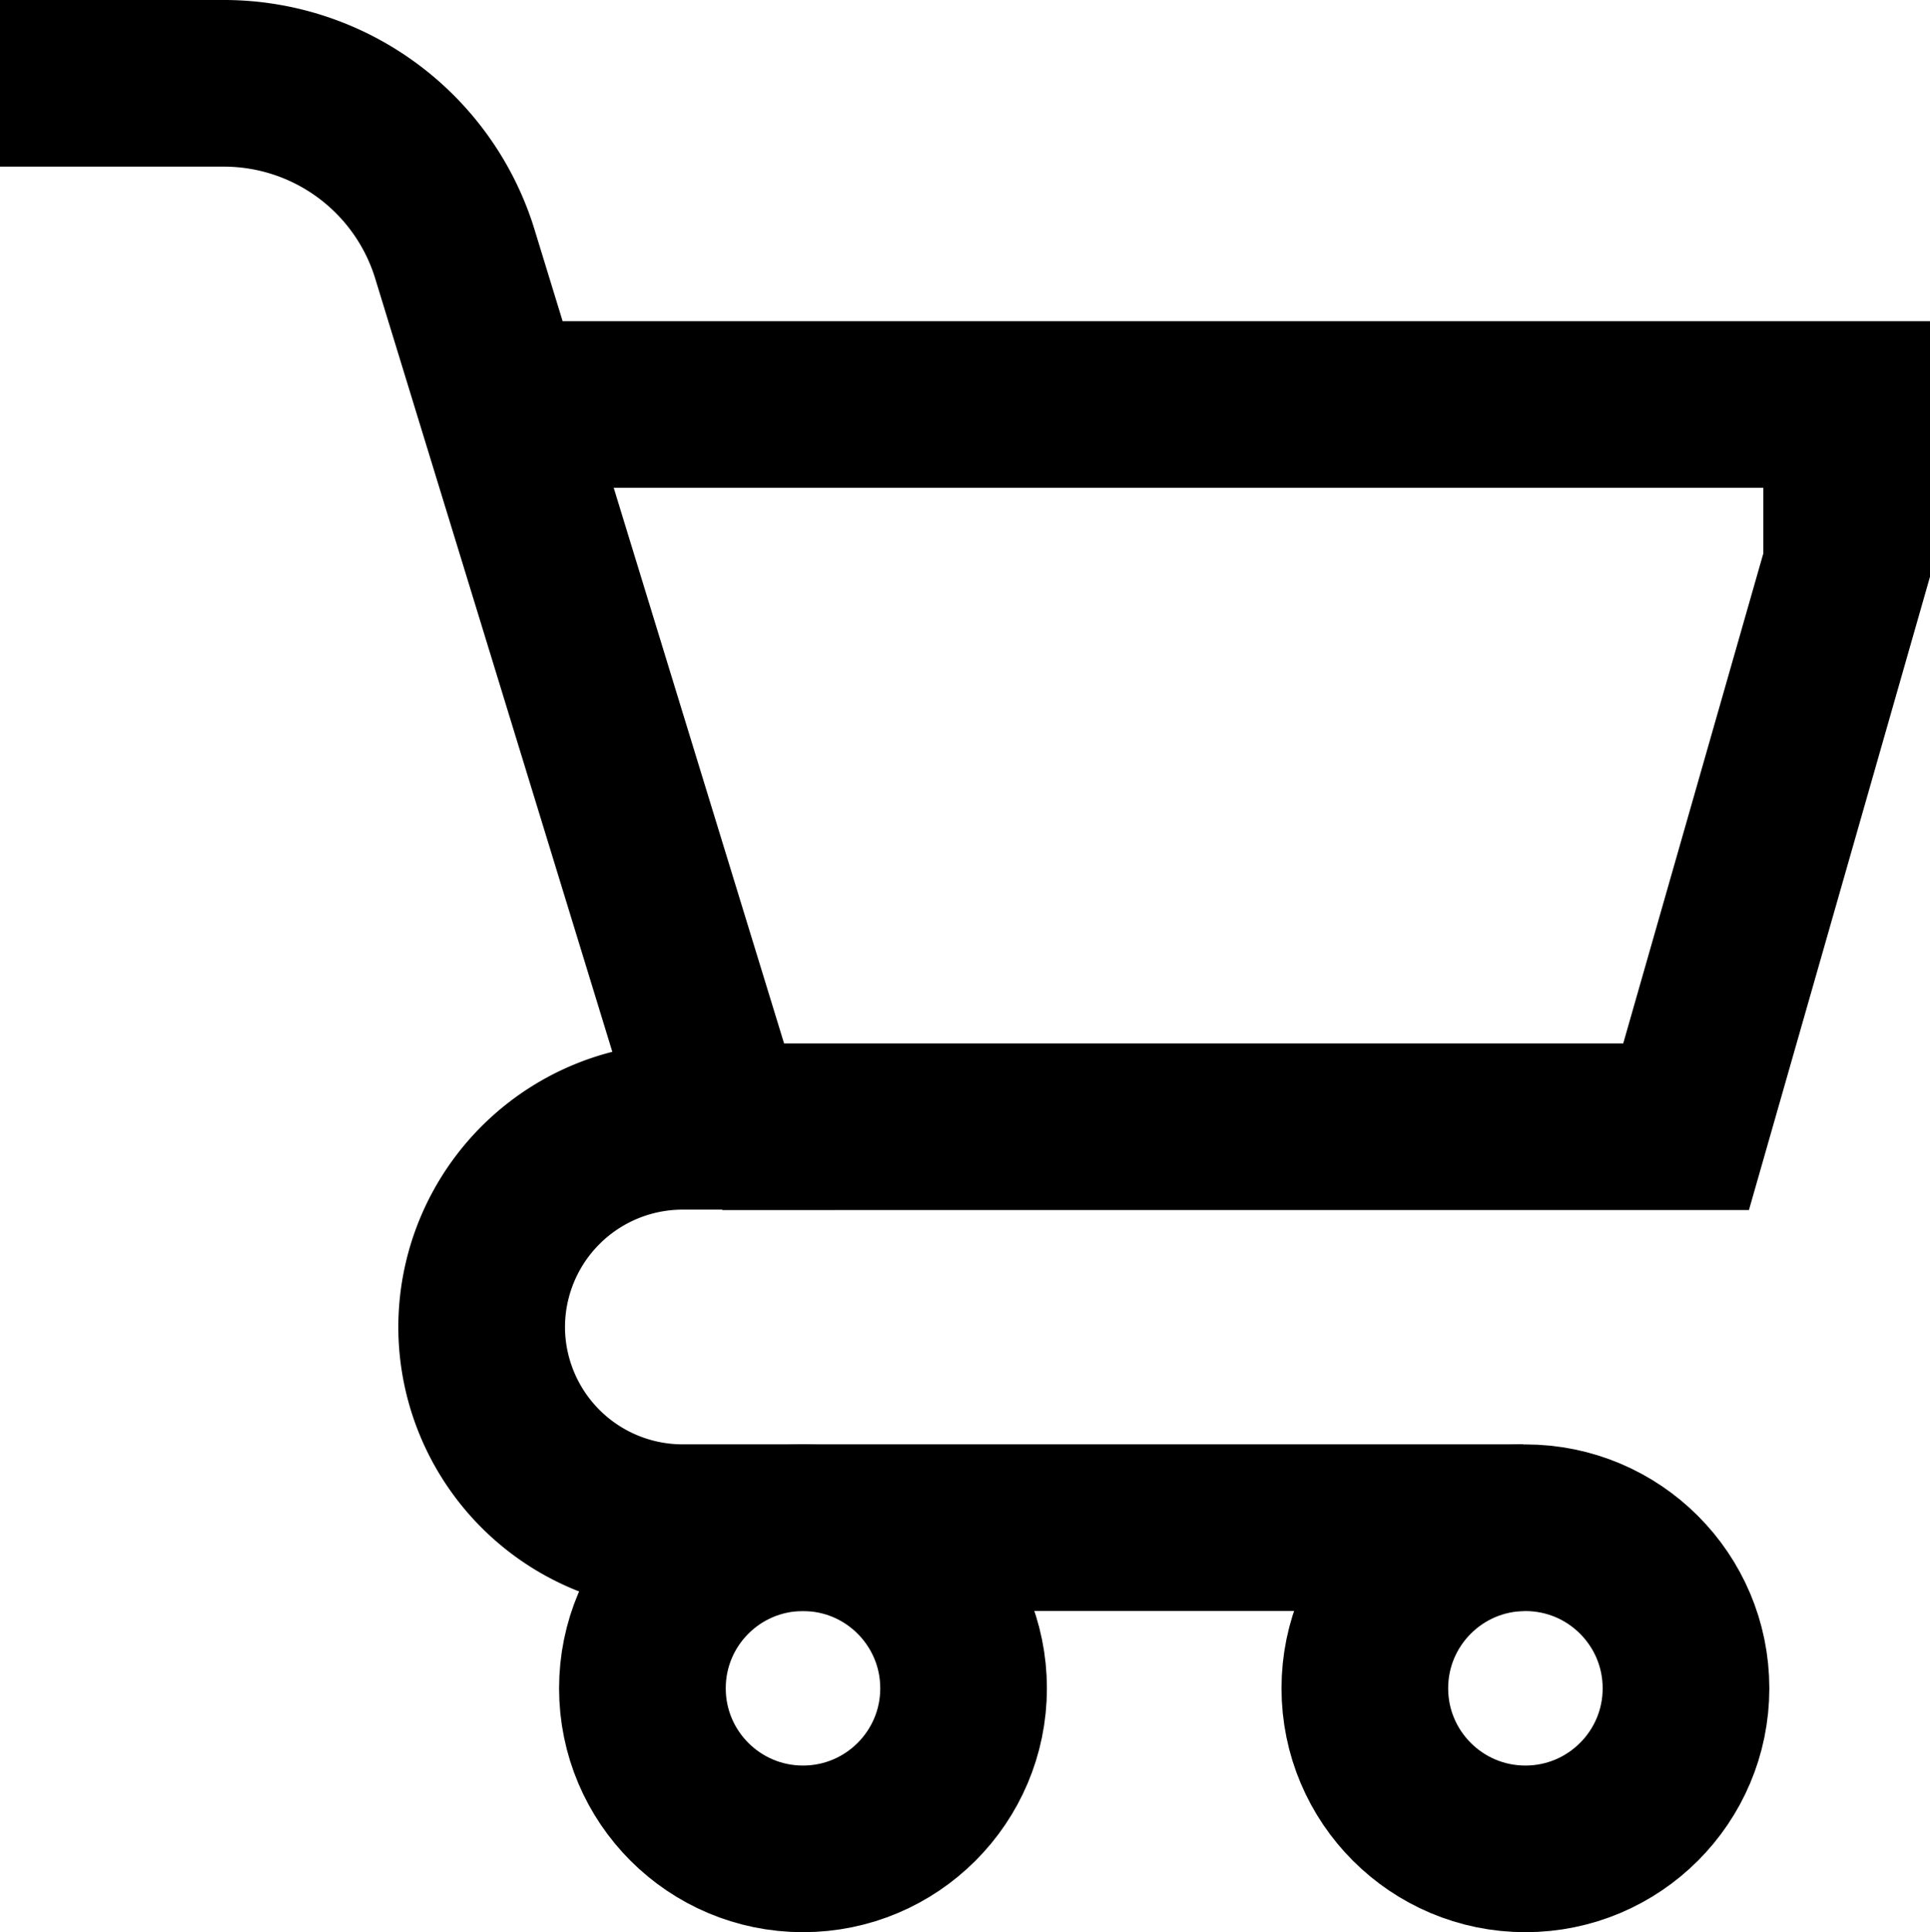
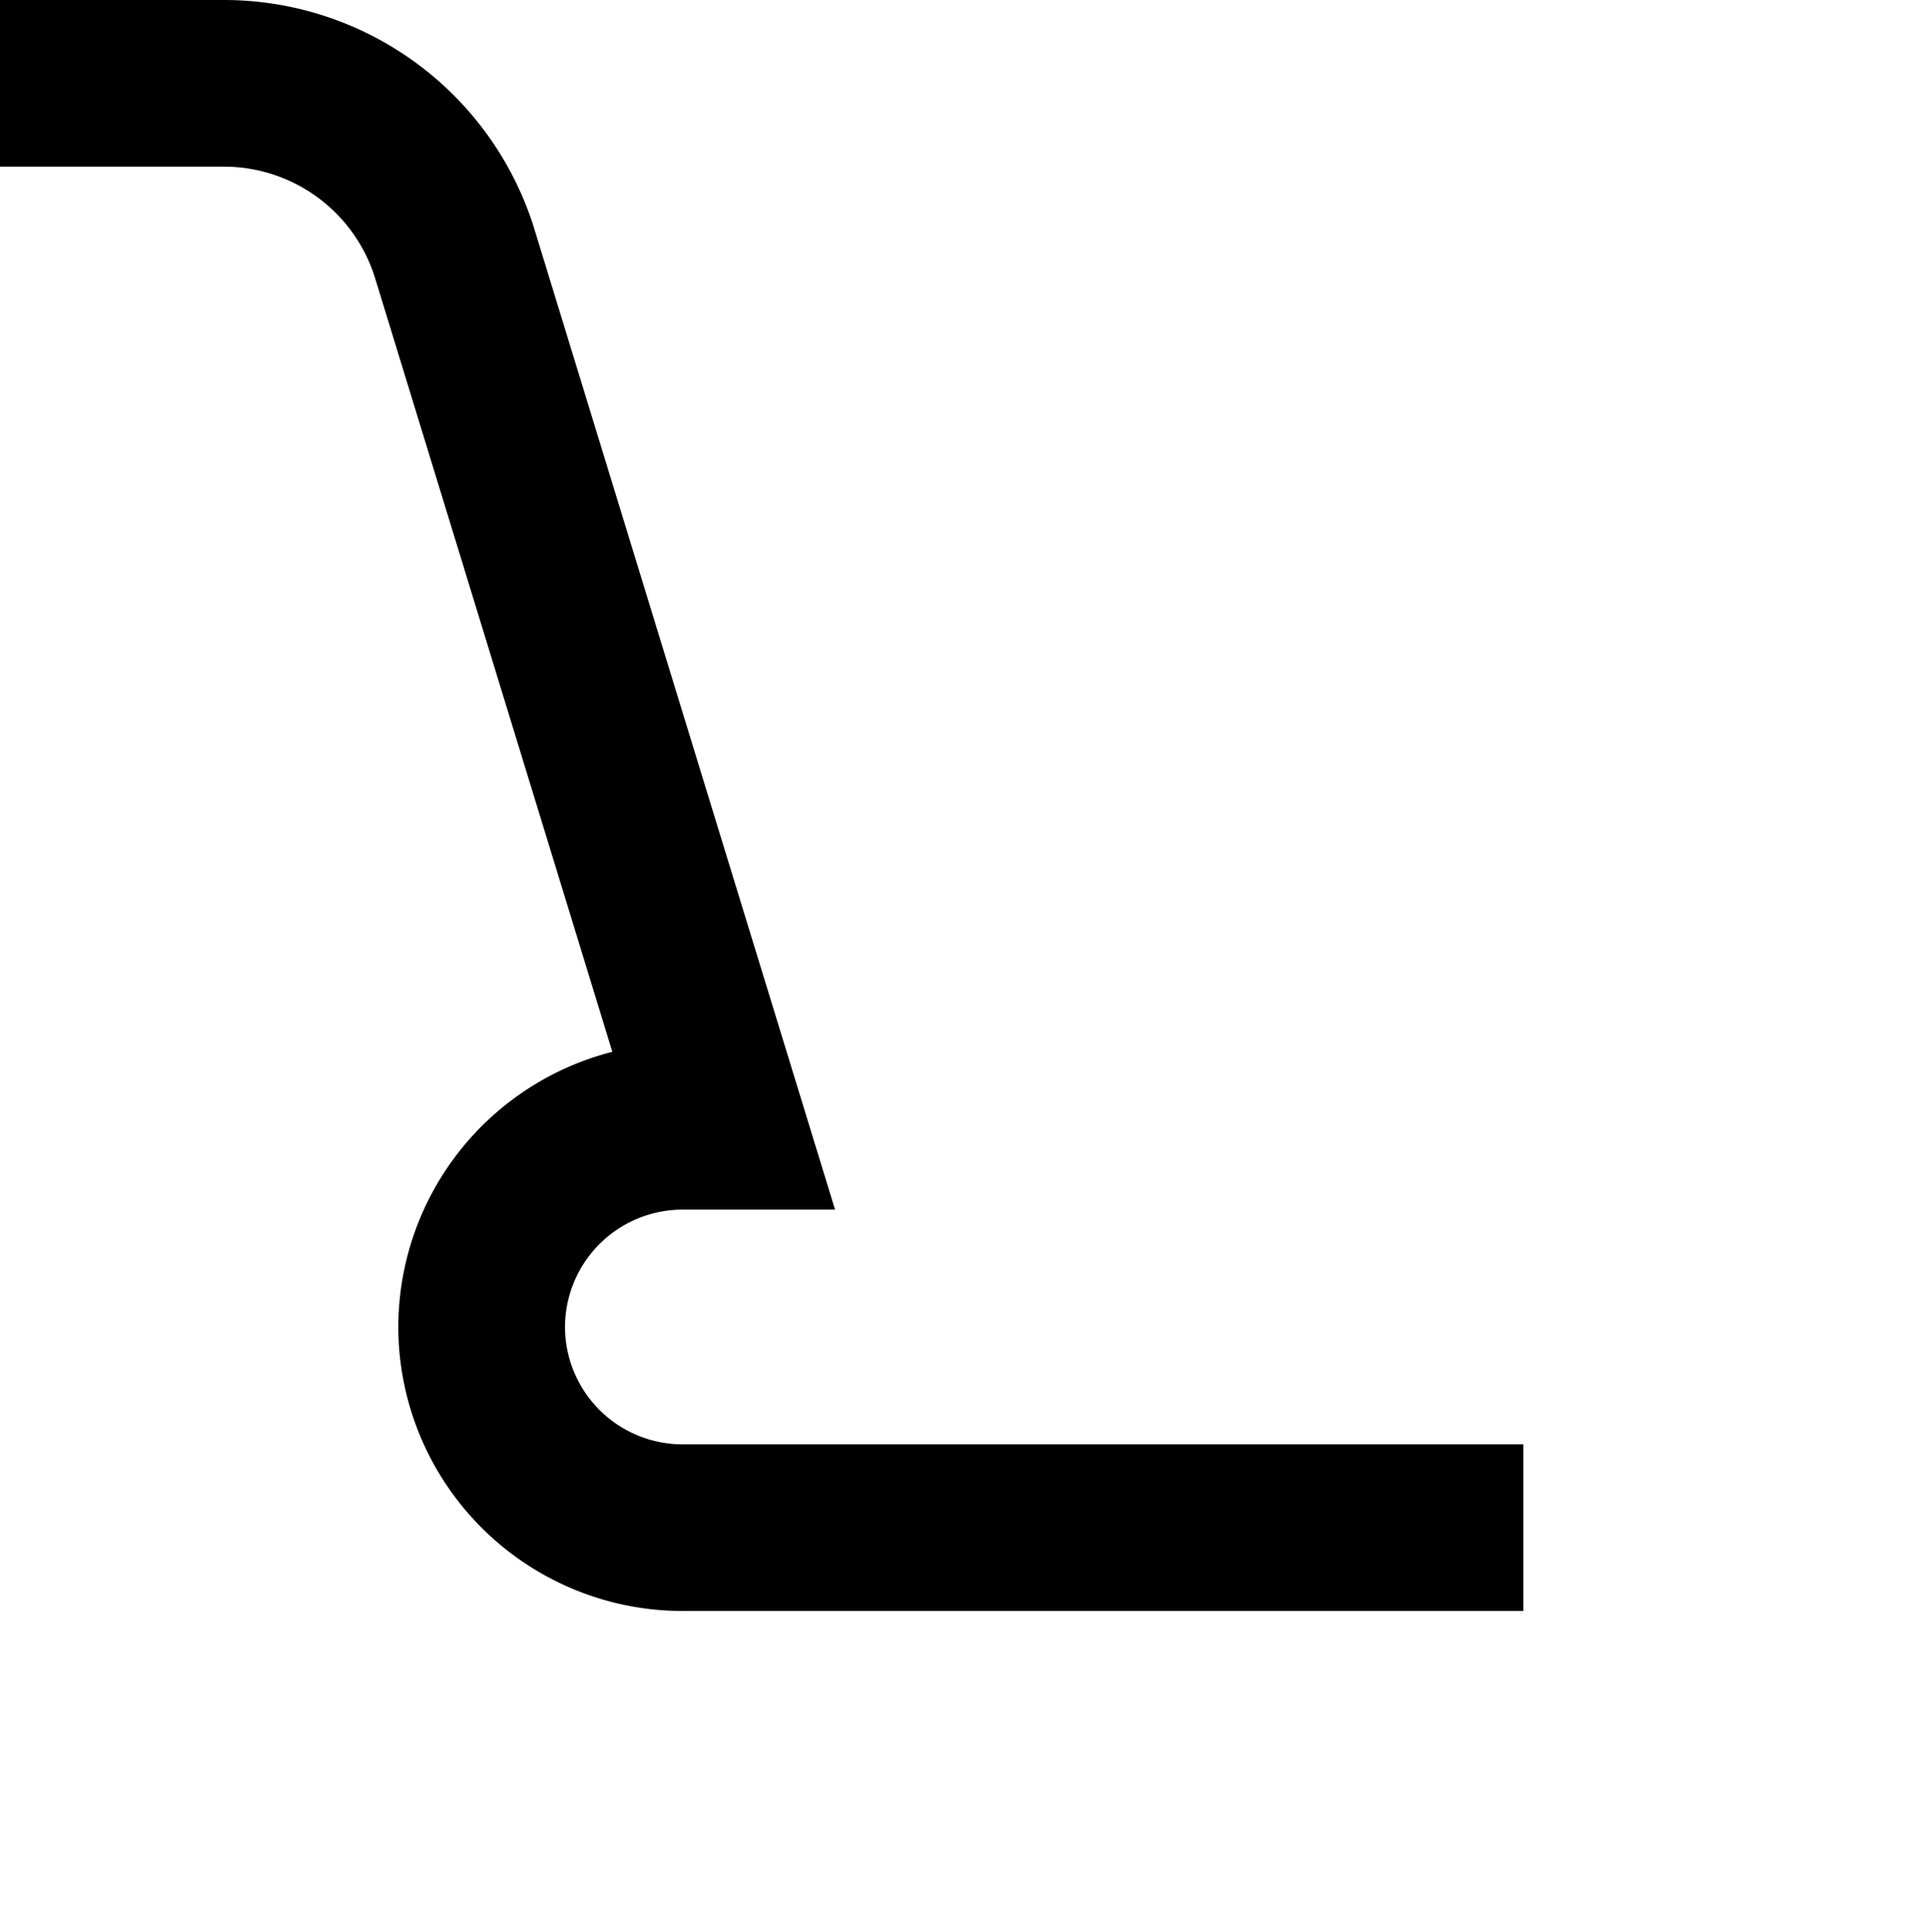
<svg xmlns="http://www.w3.org/2000/svg" width="23.16" height="23.191" viewBox="0 0 23.16 23.191">
  <g id="cart" transform="translate(-0.52 -0.5)">
-     <circle id="Ellipse_1780" data-name="Ellipse 1780" cx="1.927" cy="1.927" r="1.927" transform="translate(8.229 18.836)" fill="none" stroke="#000" stroke-miterlimit="10" stroke-width="2" />
-     <circle id="Ellipse_1781" data-name="Ellipse 1781" cx="1.927" cy="1.927" r="1.927" transform="translate(16.898 18.836)" fill="none" stroke="#000" stroke-miterlimit="10" stroke-width="2" />
    <path id="Path_162911" data-name="Path 162911" d="M.52,1.5H3.2A2.9,2.9,0,0,1,5.969,3.518l3.219,10.5H8.714A2.412,2.412,0,0,0,6.3,16.435h0a2.412,2.412,0,0,0,2.412,2.4H18.8" transform="translate(0 0)" fill="none" stroke="#000" stroke-miterlimit="10" stroke-width="2" />
-     <path id="Path_162912" data-name="Path 162912" d="M7.21,5.32H22.619V7.247l-1.927,6.741H9.127" transform="translate(0.061 0.035)" fill="none" stroke="#000" stroke-miterlimit="10" stroke-width="2" />
  </g>
</svg>